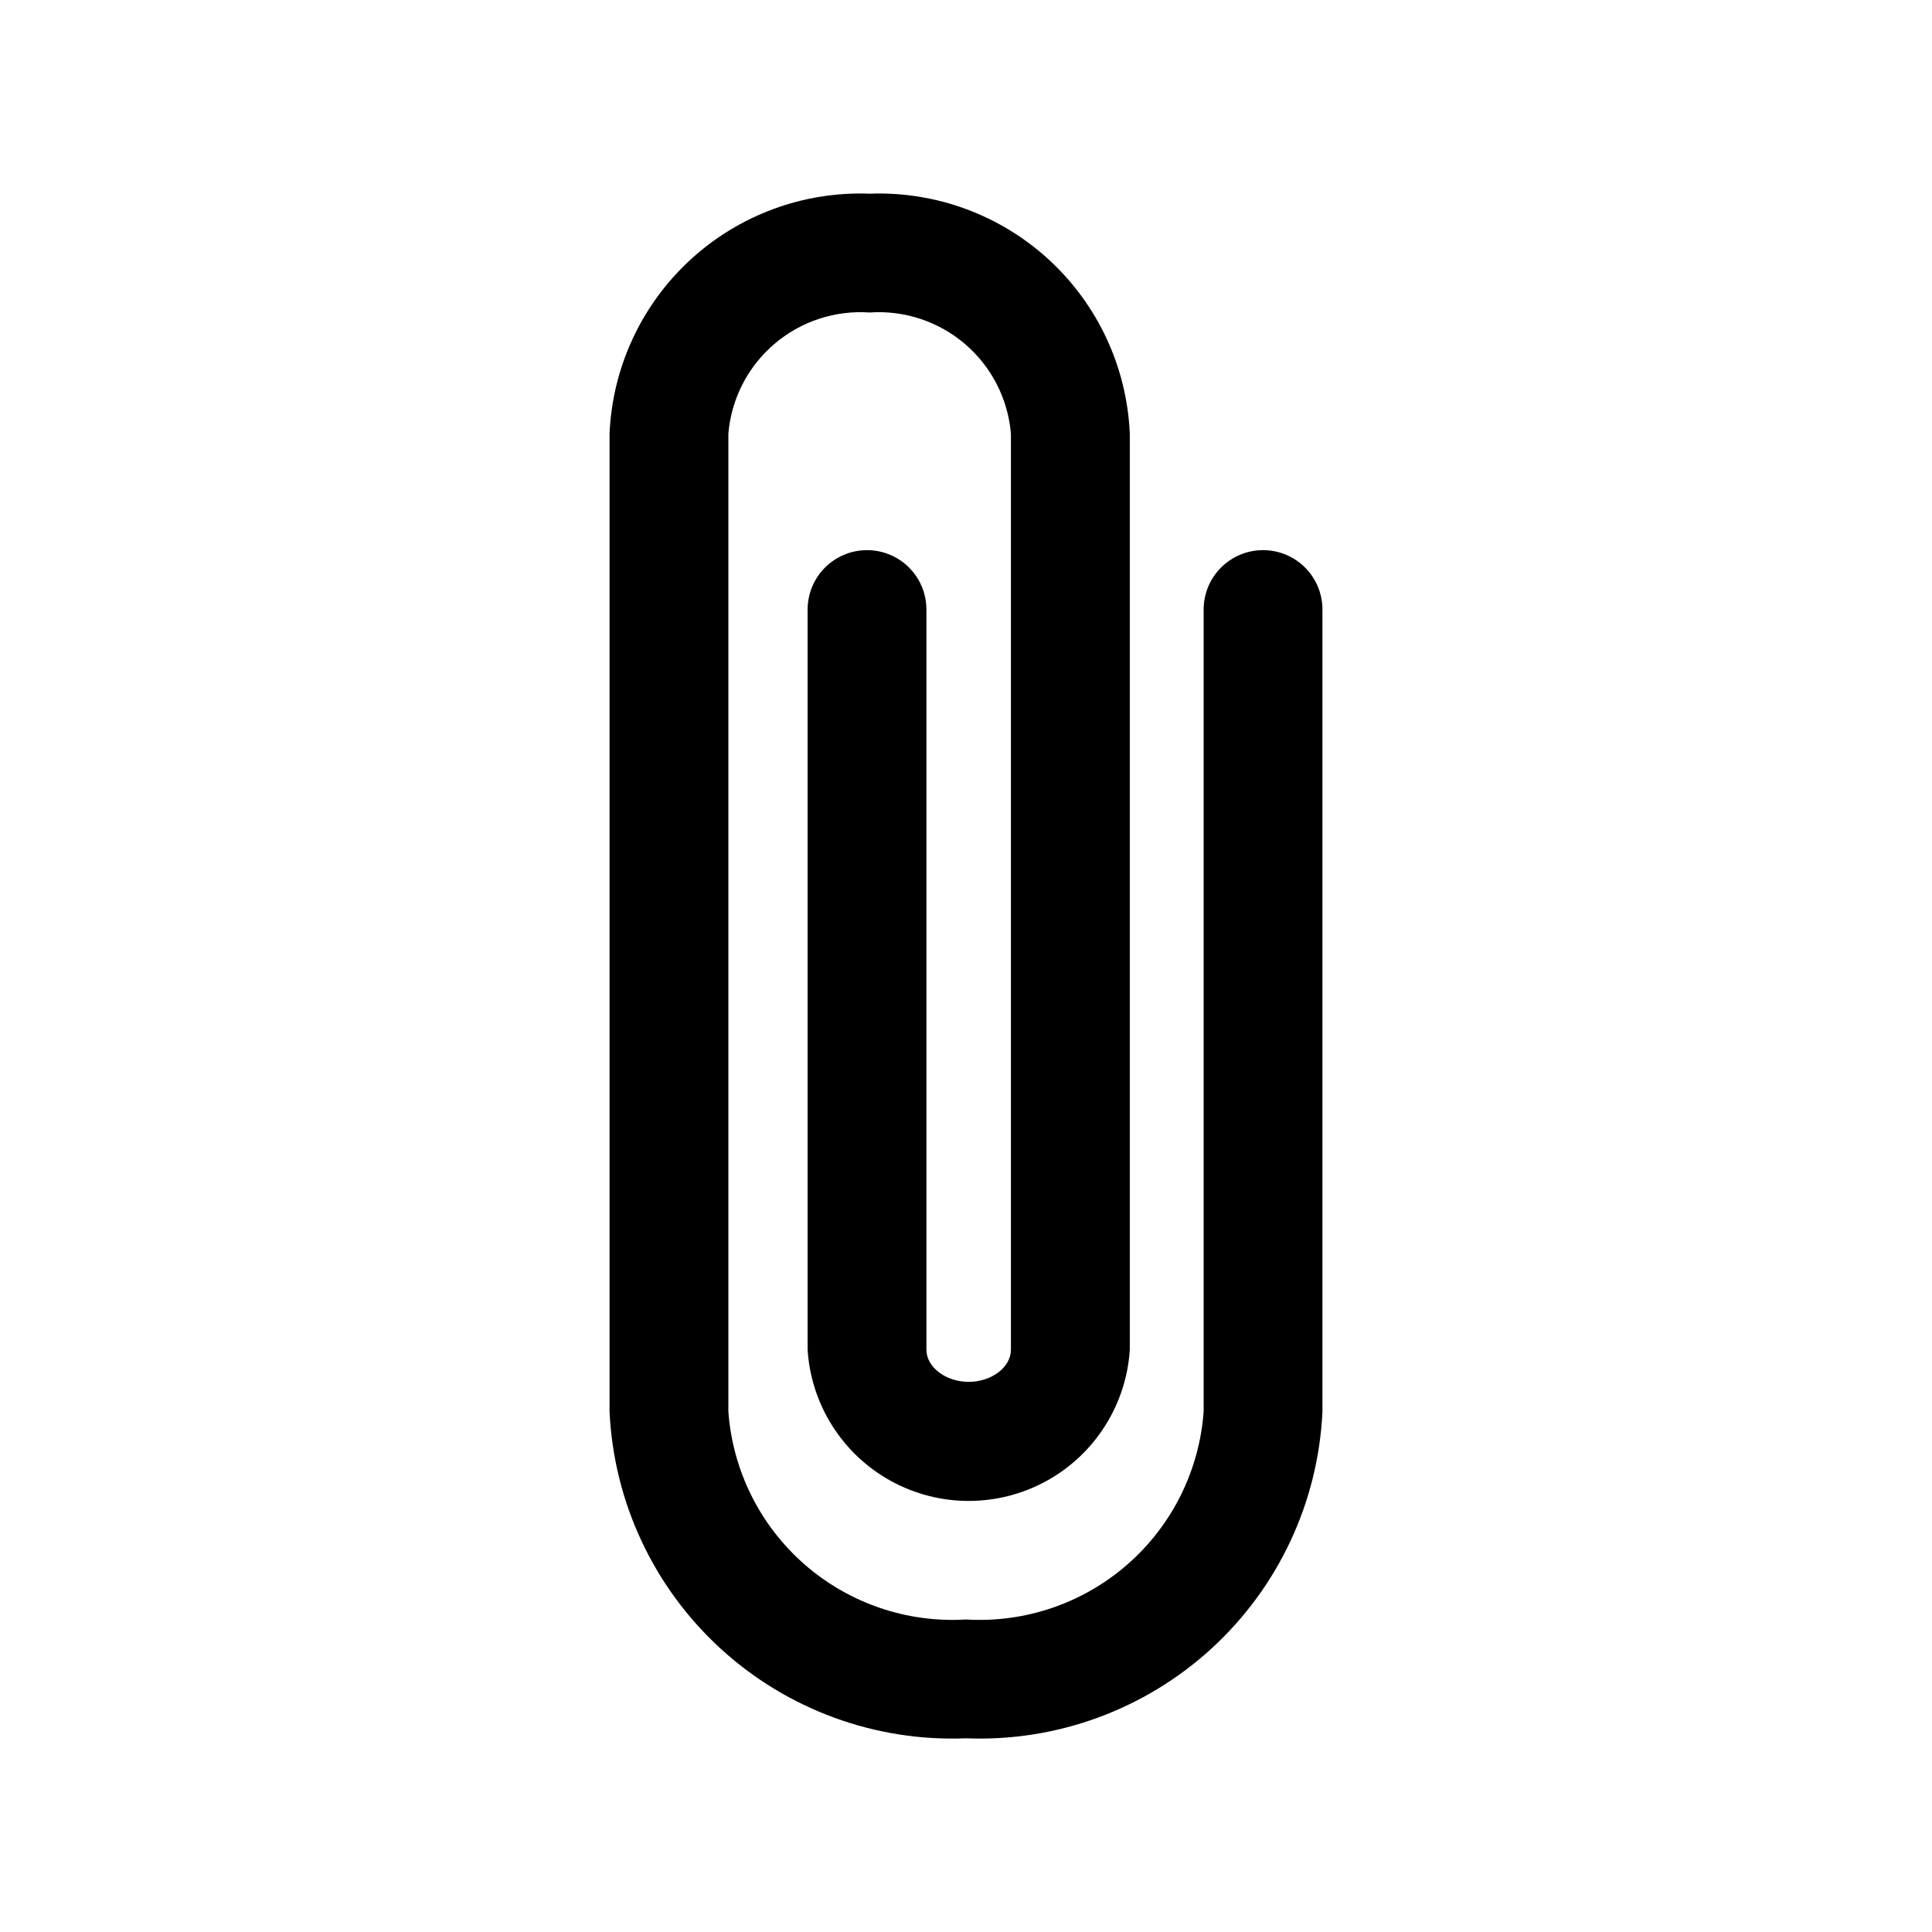
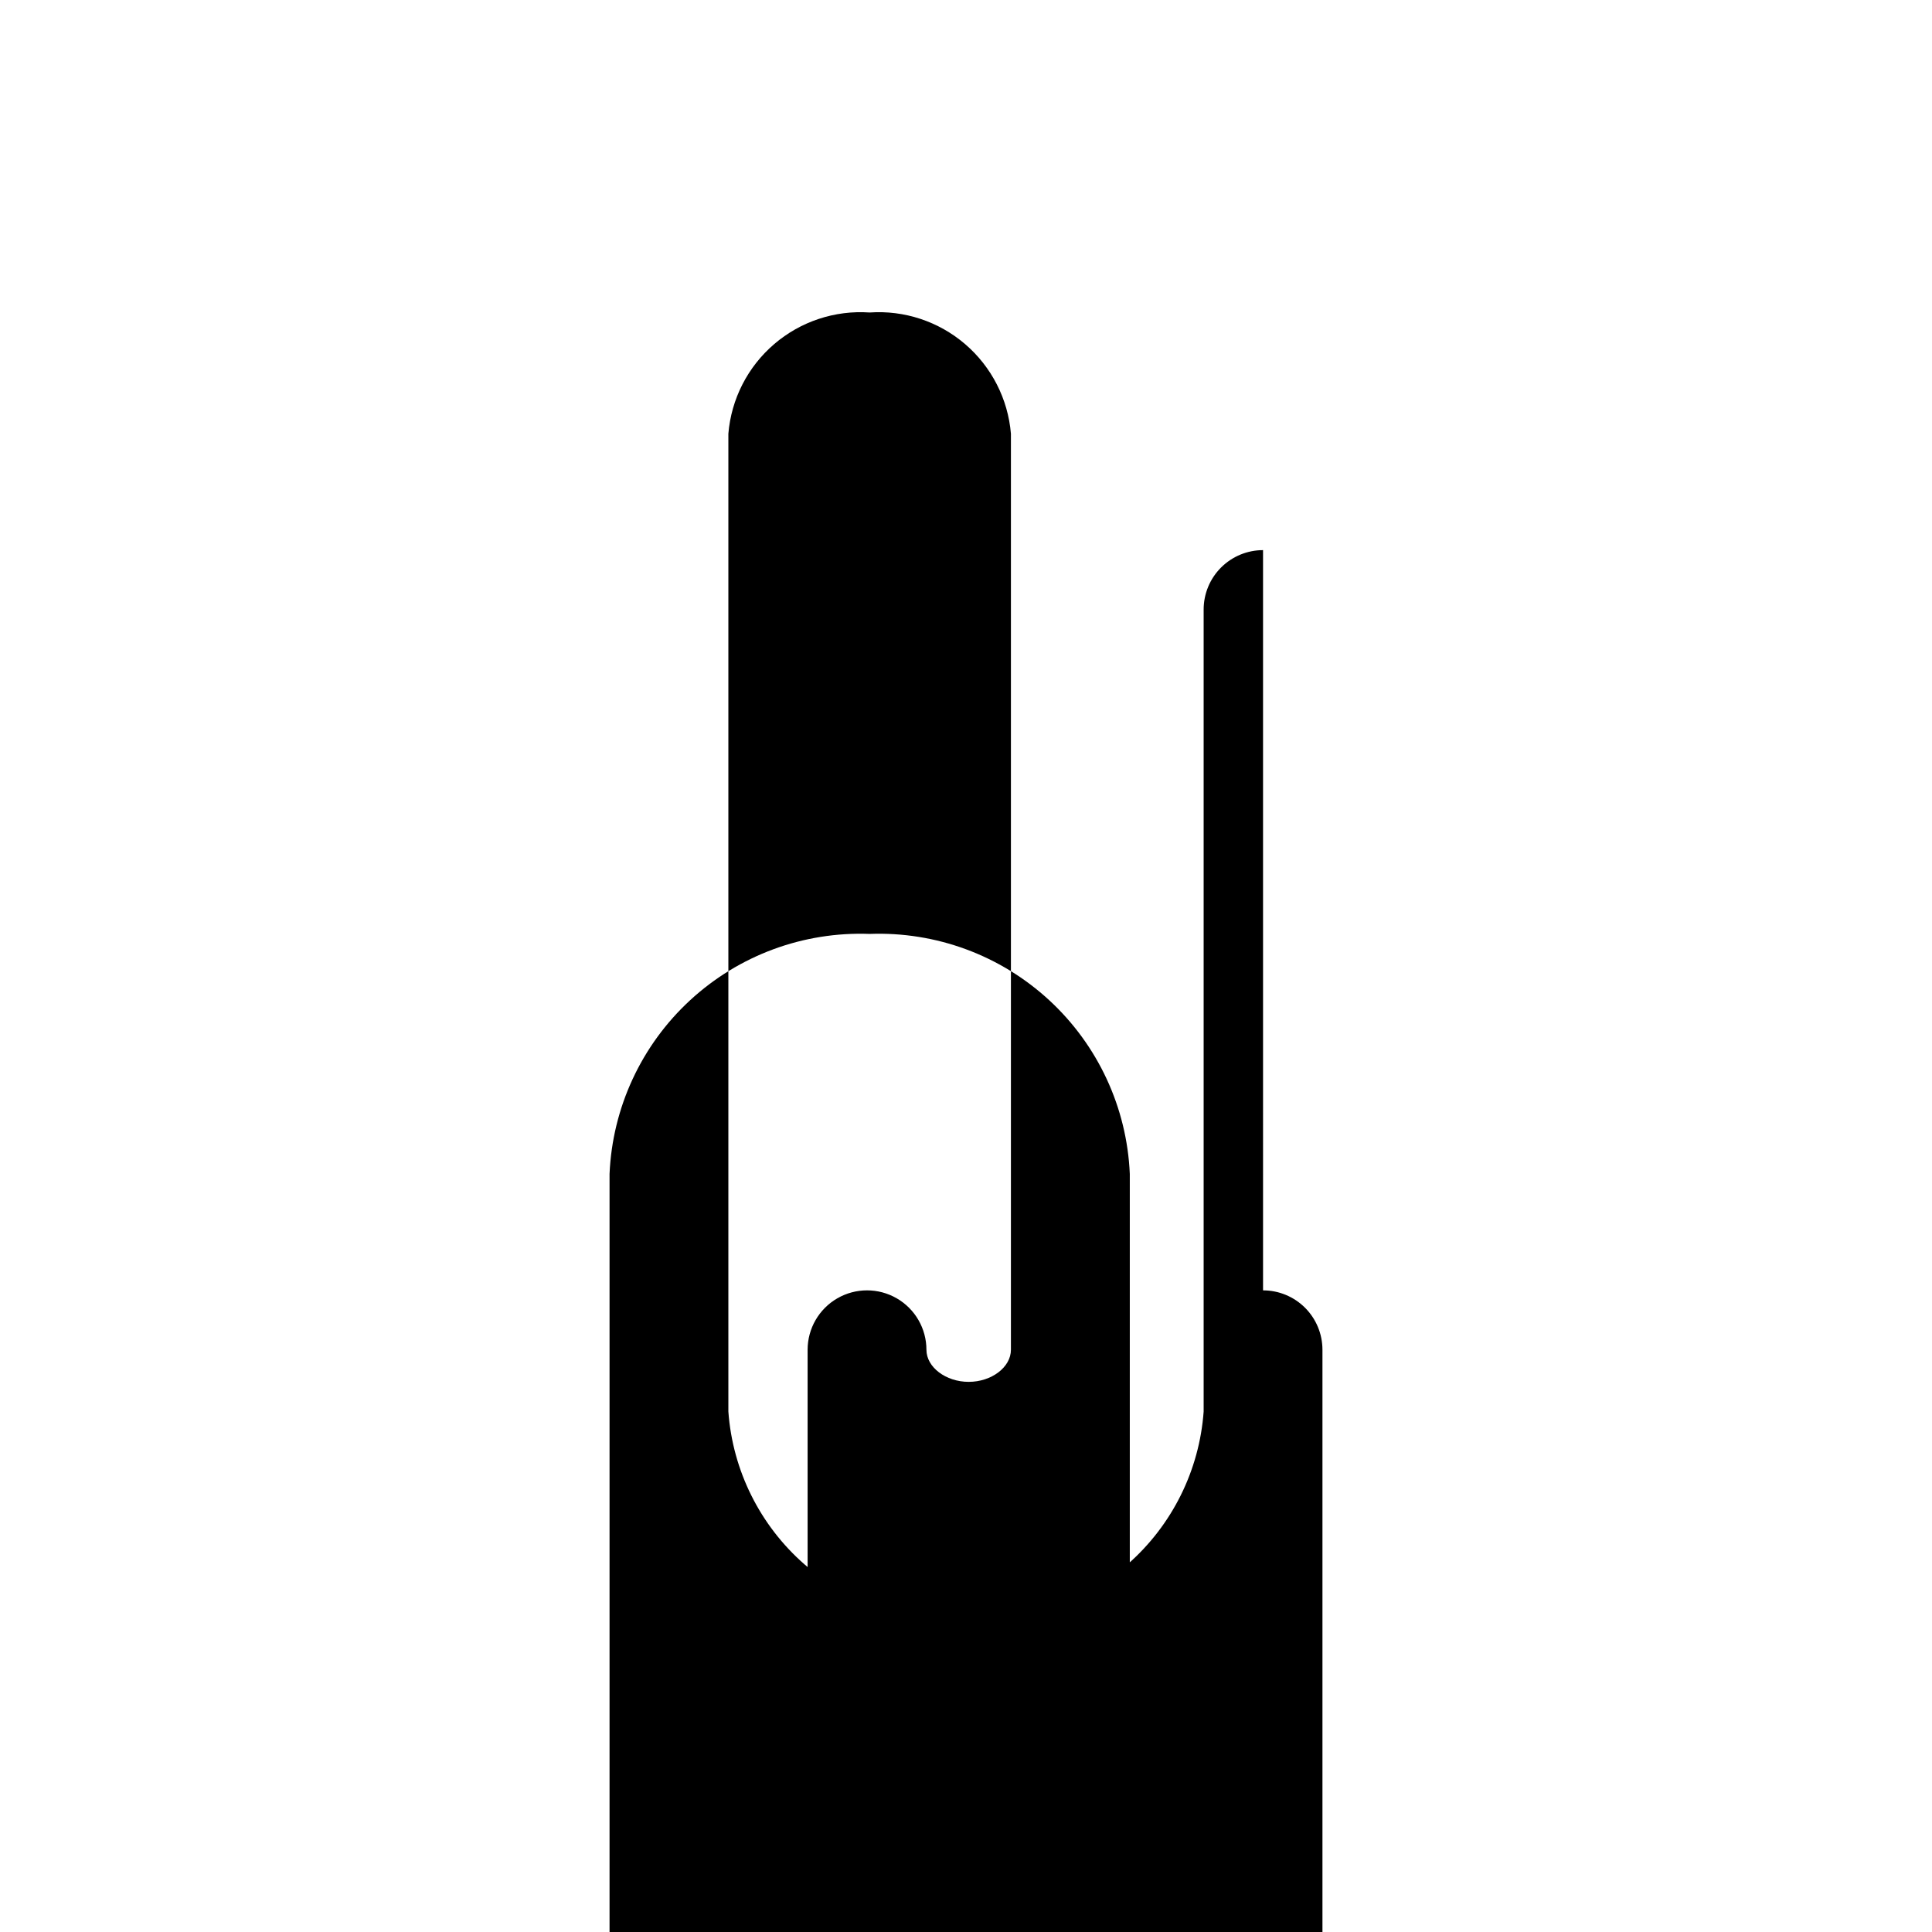
<svg xmlns="http://www.w3.org/2000/svg" fill="#000000" width="800px" height="800px" version="1.1" viewBox="144 144 512 512">
-   <path d="m478.72 289.79c-4.176 0-8.18 1.66-11.133 4.613-2.953 2.953-4.609 6.957-4.609 11.133v212.54c-1.133 15.625-8.379 30.176-20.168 40.492-11.793 10.312-27.172 15.566-42.809 14.613-15.637 0.953-31.02-4.301-42.809-14.613-11.789-10.316-19.039-24.867-20.168-40.492v-259.14c0.766-9.199 5.125-17.727 12.133-23.738 7.004-6.012 16.098-9.023 25.305-8.383 9.211-0.641 18.301 2.371 25.309 8.383 7.004 6.012 11.363 14.539 12.133 23.738v242.77c0 4.613-5.133 8.5-11.195 8.5s-11.195-3.891-11.195-8.5v-196.17c0-5.625-3-10.824-7.871-13.637s-10.871-2.812-15.742 0c-4.871 2.812-7.875 8.012-7.875 13.637v196.17c0.934 14.609 9.266 27.727 22.094 34.773 12.828 7.047 28.367 7.047 41.195 0 12.828-7.047 21.16-20.164 22.094-34.773v-242.77c-0.754-17.562-8.43-34.113-21.348-46.031-12.918-11.918-30.031-18.238-47.598-17.578-17.562-0.656-34.668 5.668-47.586 17.586-12.914 11.918-20.586 28.465-21.34 46.023v259.14c1.113 23.984 11.676 46.555 29.375 62.777 17.699 16.223 41.098 24.785 65.09 23.816 23.988 0.969 47.387-7.594 65.086-23.816 17.699-16.223 28.262-38.793 29.375-62.777v-212.54c0-4.176-1.656-8.18-4.609-11.133-2.953-2.953-6.957-4.613-11.133-4.613z" />
+   <path d="m478.72 289.79c-4.176 0-8.18 1.66-11.133 4.613-2.953 2.953-4.609 6.957-4.609 11.133v212.54c-1.133 15.625-8.379 30.176-20.168 40.492-11.793 10.312-27.172 15.566-42.809 14.613-15.637 0.953-31.02-4.301-42.809-14.613-11.789-10.316-19.039-24.867-20.168-40.492v-259.14c0.766-9.199 5.125-17.727 12.133-23.738 7.004-6.012 16.098-9.023 25.305-8.383 9.211-0.641 18.301 2.371 25.309 8.383 7.004 6.012 11.363 14.539 12.133 23.738v242.77c0 4.613-5.133 8.5-11.195 8.5s-11.195-3.891-11.195-8.5c0-5.625-3-10.824-7.871-13.637s-10.871-2.812-15.742 0c-4.871 2.812-7.875 8.012-7.875 13.637v196.17c0.934 14.609 9.266 27.727 22.094 34.773 12.828 7.047 28.367 7.047 41.195 0 12.828-7.047 21.16-20.164 22.094-34.773v-242.77c-0.754-17.562-8.43-34.113-21.348-46.031-12.918-11.918-30.031-18.238-47.598-17.578-17.562-0.656-34.668 5.668-47.586 17.586-12.914 11.918-20.586 28.465-21.34 46.023v259.14c1.113 23.984 11.676 46.555 29.375 62.777 17.699 16.223 41.098 24.785 65.09 23.816 23.988 0.969 47.387-7.594 65.086-23.816 17.699-16.223 28.262-38.793 29.375-62.777v-212.54c0-4.176-1.656-8.18-4.609-11.133-2.953-2.953-6.957-4.613-11.133-4.613z" />
</svg>